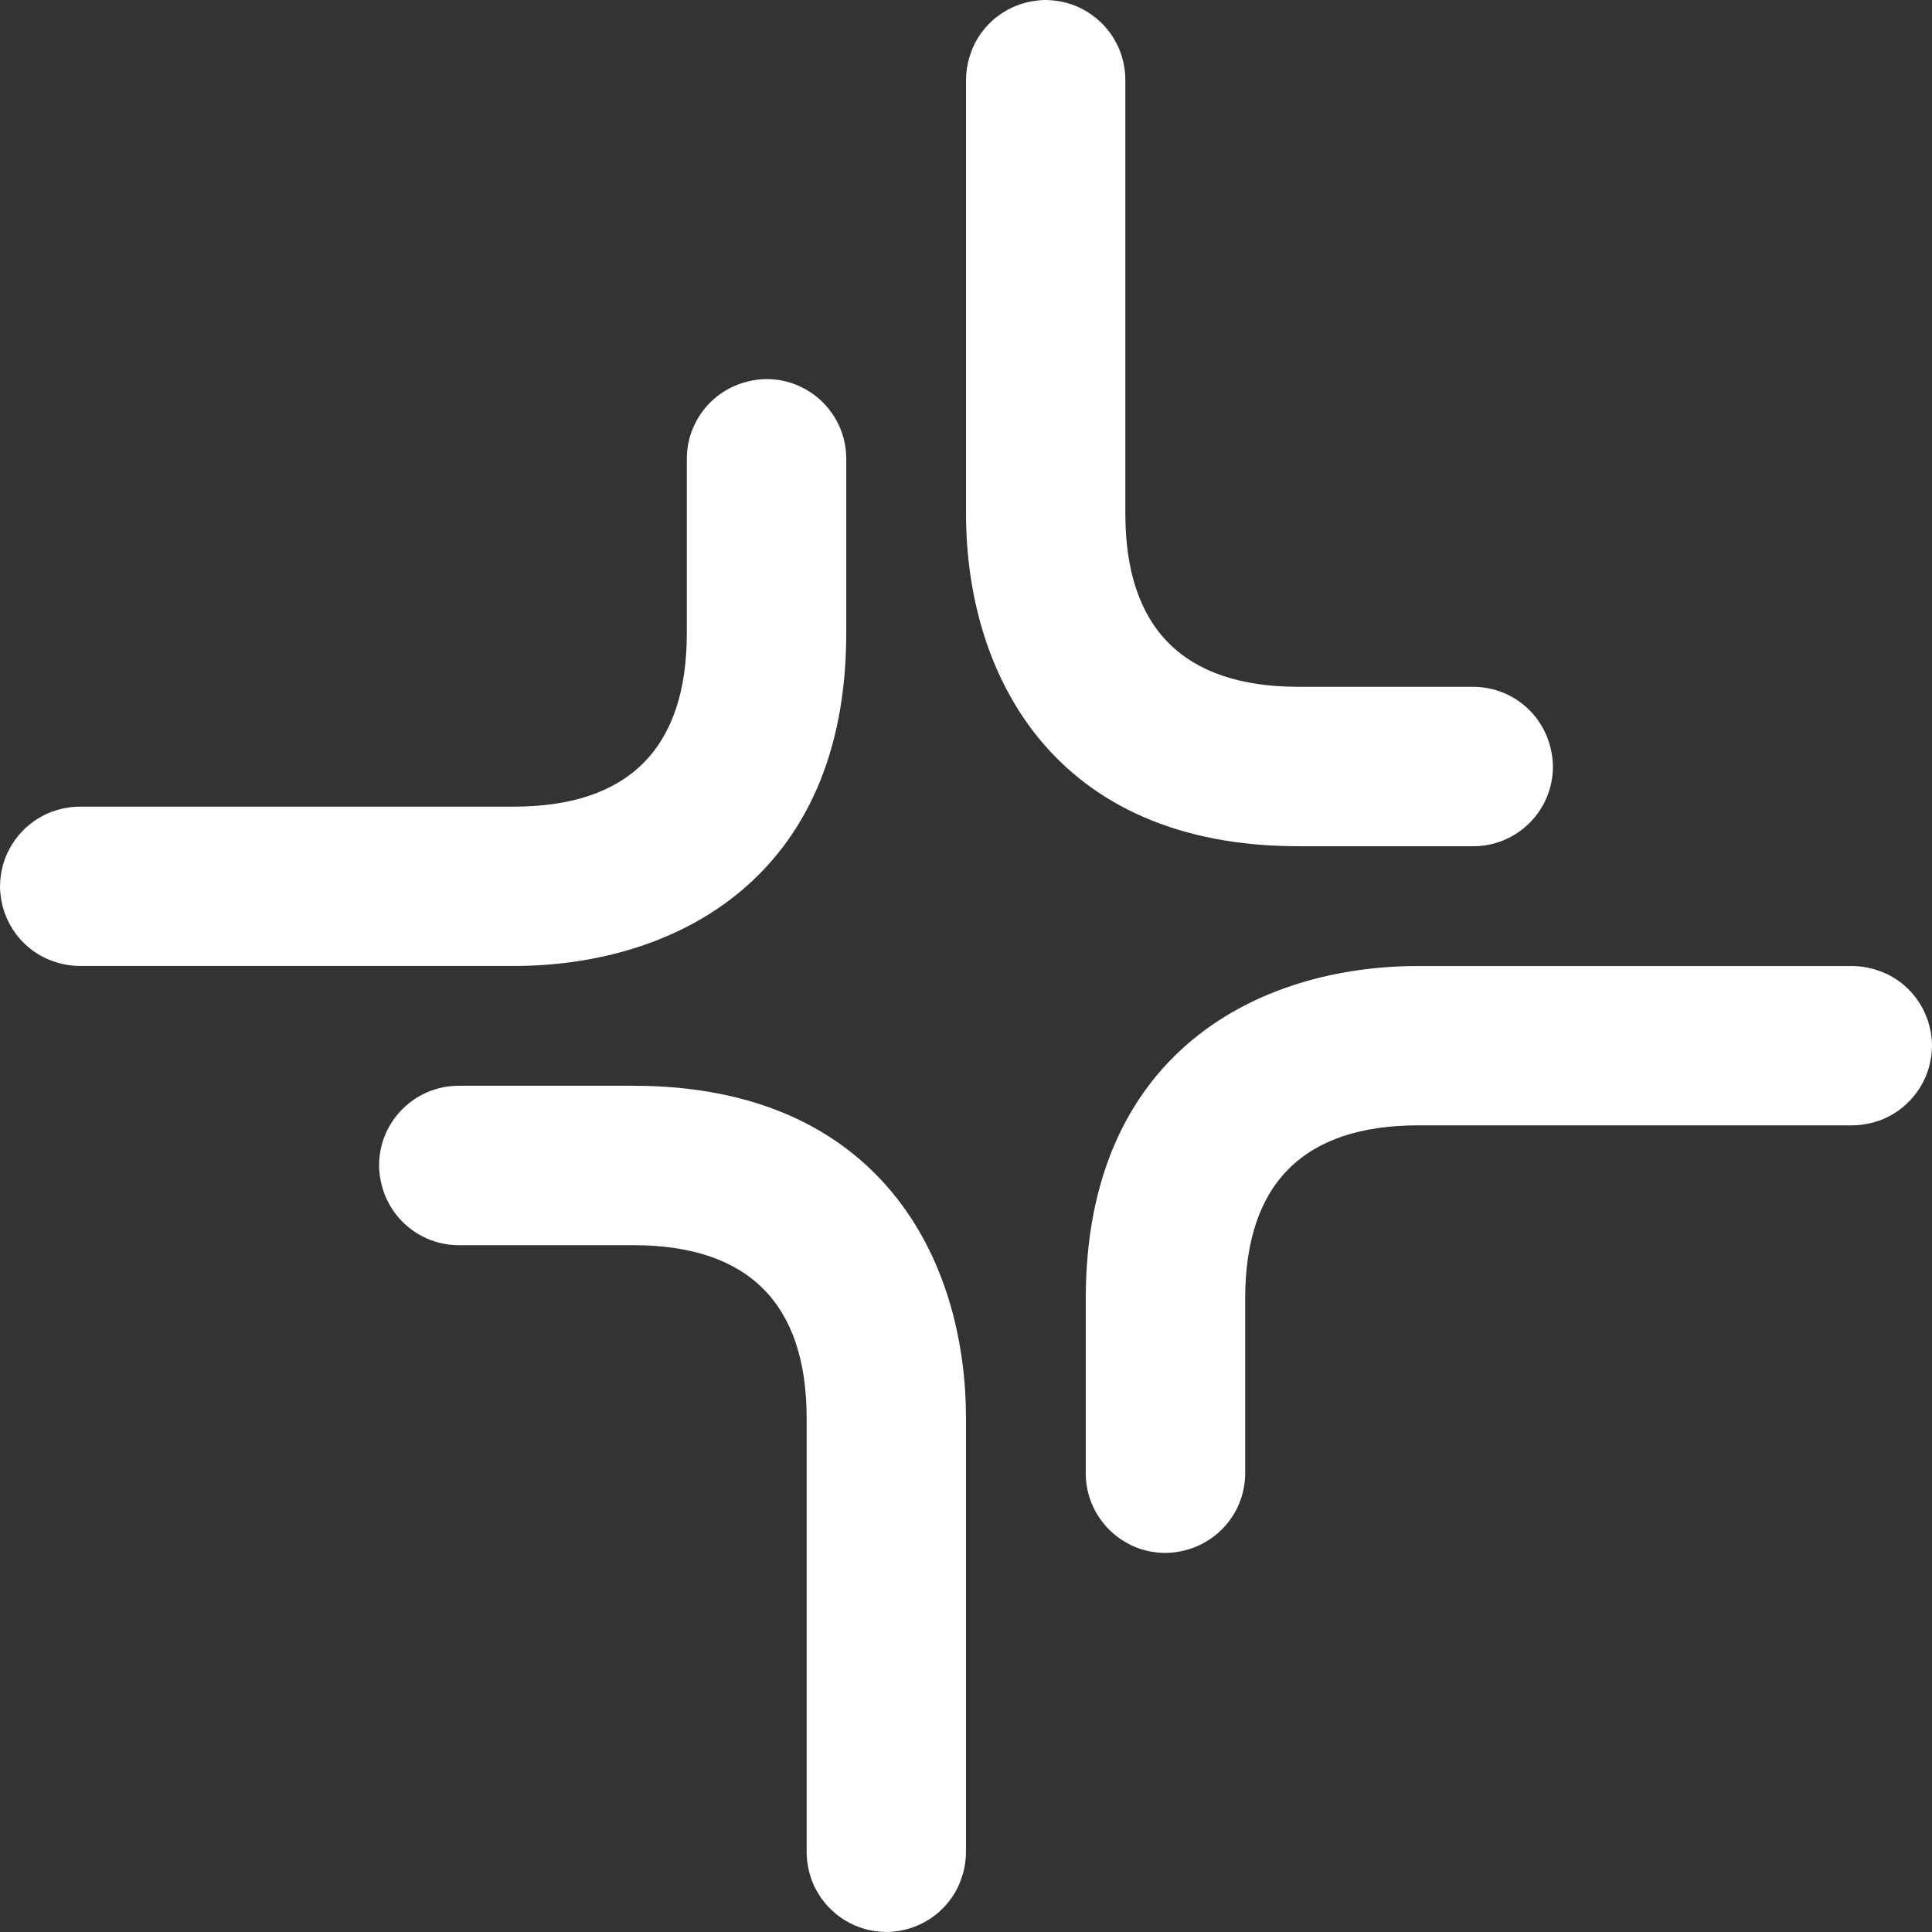
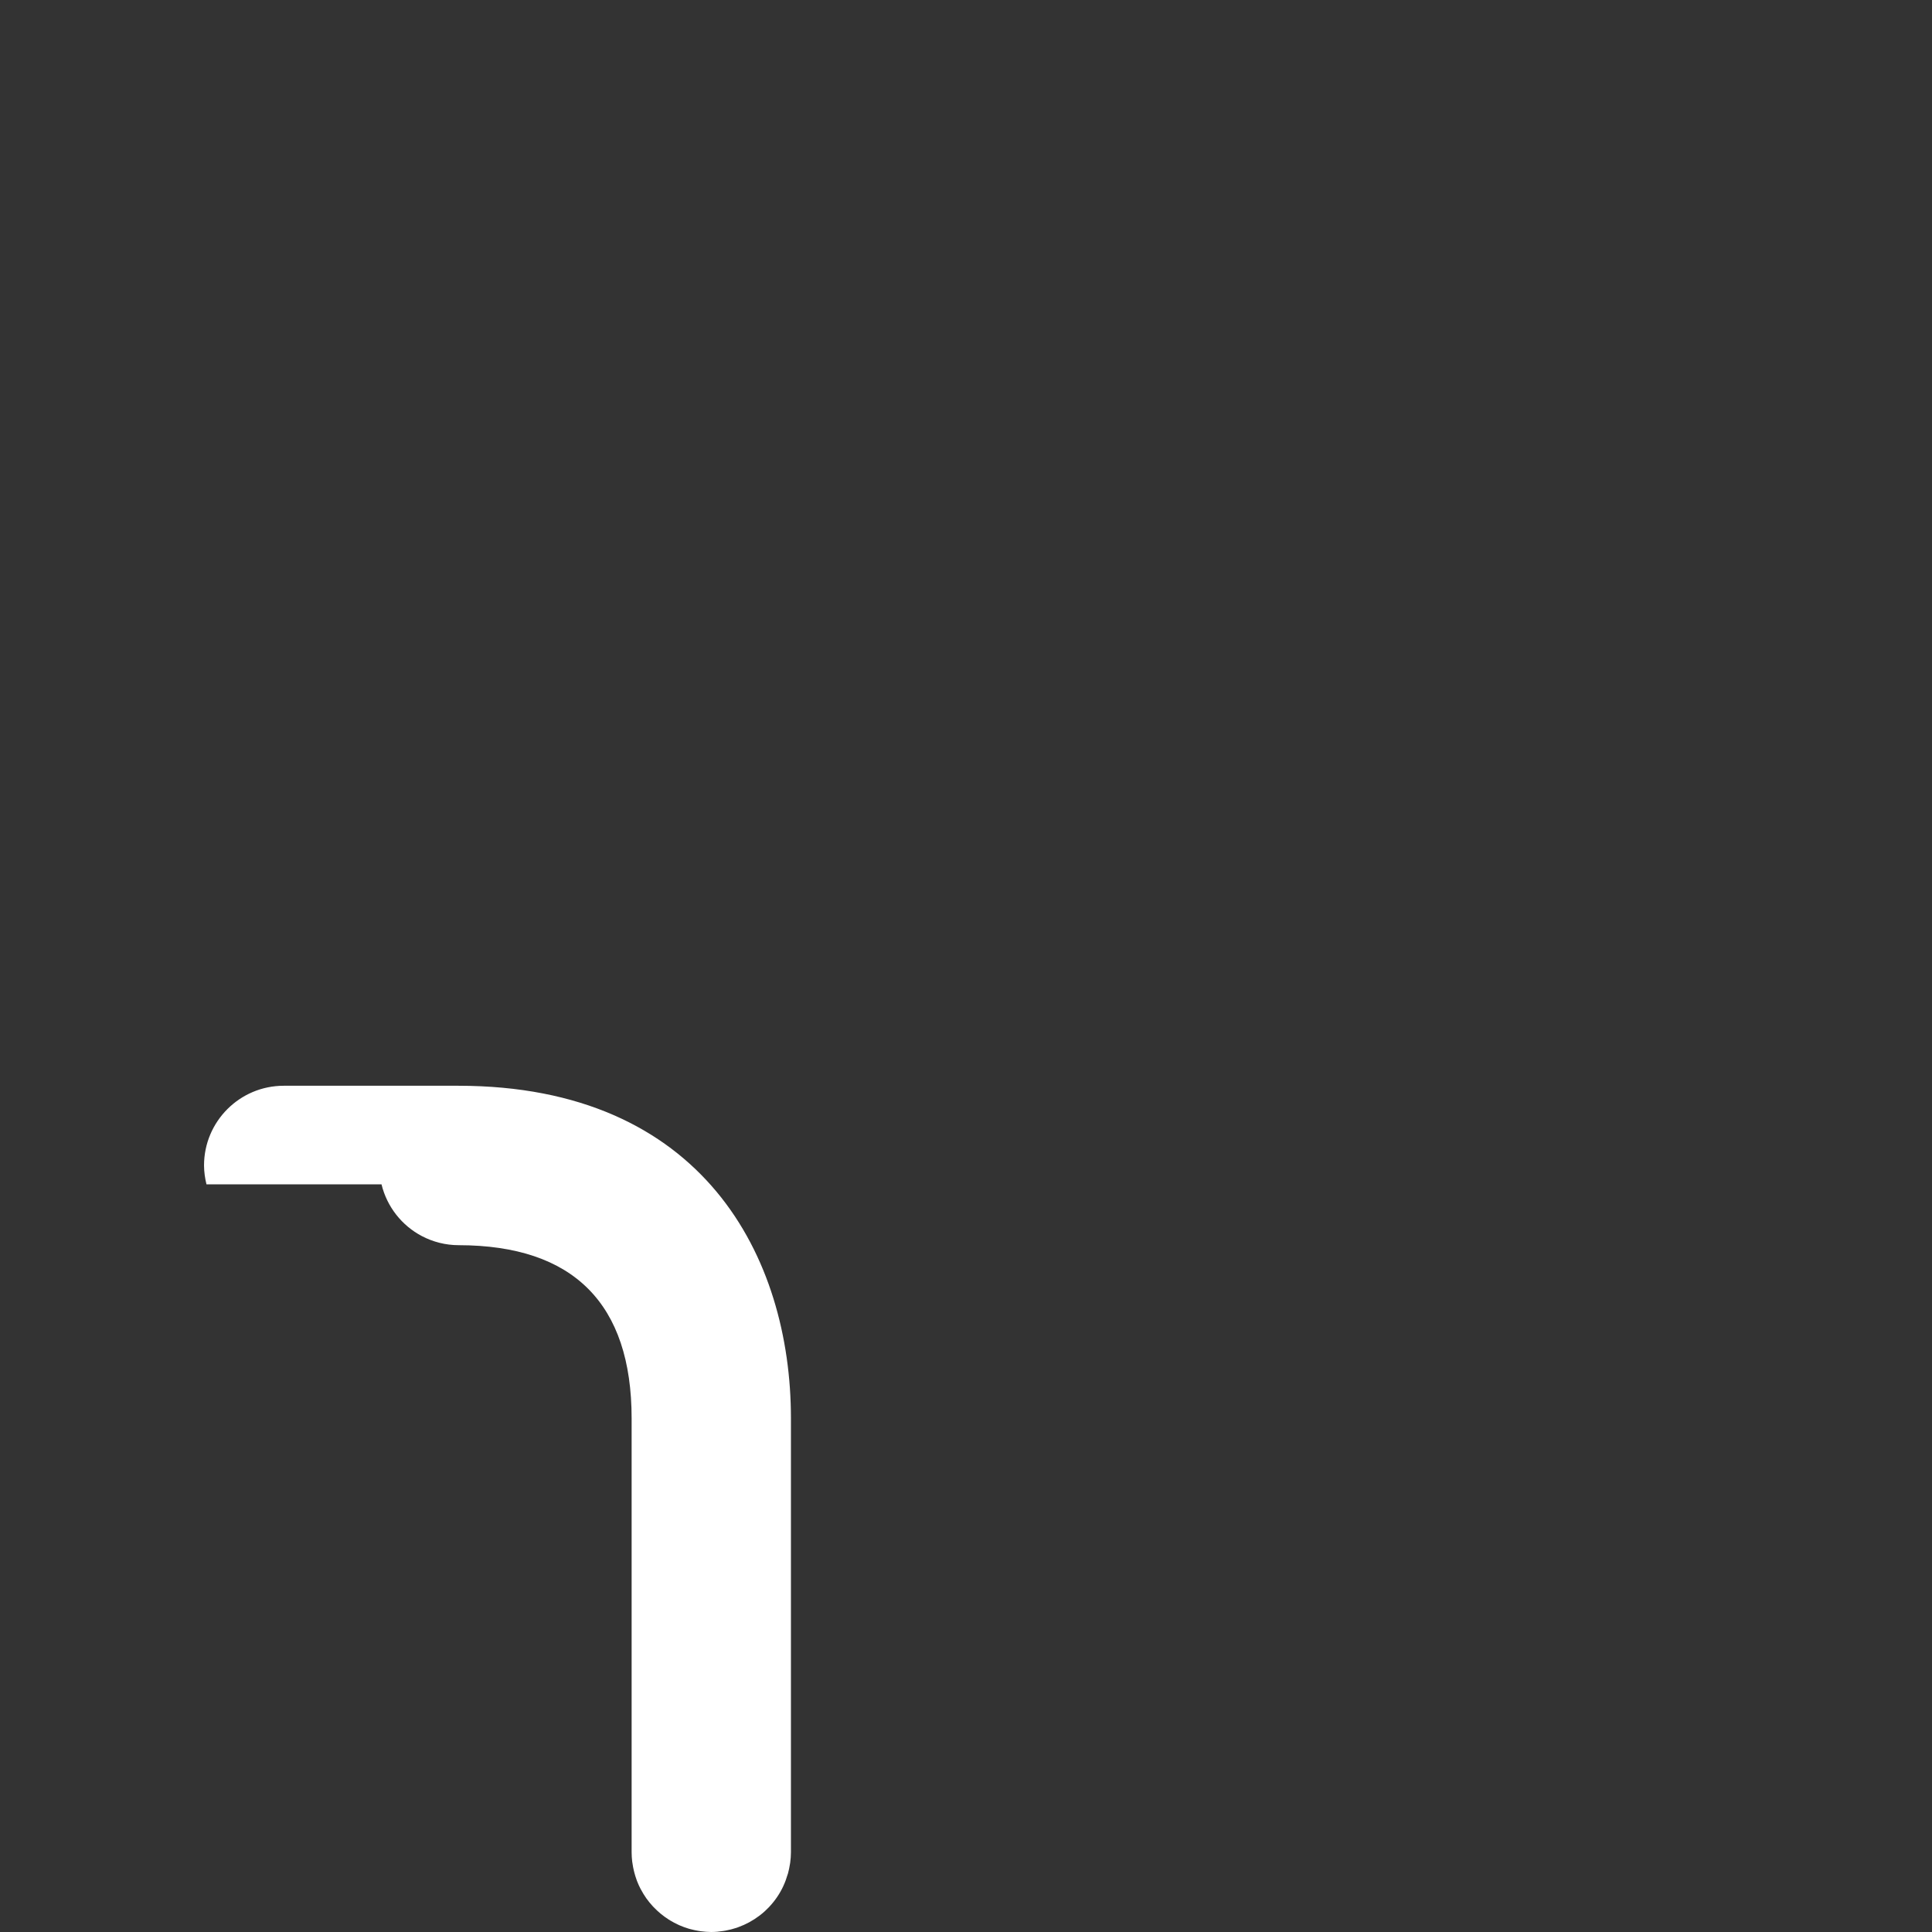
<svg xmlns="http://www.w3.org/2000/svg" x="0px" y="0px" viewBox="0 0 339.19 339.19" xml:space="preserve" width="339.19" height="339.19">
  <rect x="0" y="0" width="339.19" height="339.19" fill="#333333" stroke="none" />
  <g id="g14" transform="translate(-425.68,-251.35)" style="fill:#ffffff;fill-opacity:1">
    <g id="g12" style="fill:#ffffff;fill-opacity:1">
-       <path class="st0" d="m 697.89,382.61 c -0.96,-3.95 -3.58,-7.25 -7.1,-9.09 -1.93,-1.01 -4.13,-1.59 -6.46,-1.59 H 653.6 c -20.14,-0.03 -30.35,-10.26 -30.35,-30.42 0,-0.02 0,-0.04 0,-0.06 v 0 -76.11 c 0,-0.55 -0.04,-1.09 -0.1,-1.62 -0.01,-0.13 -0.04,-0.25 -0.06,-0.37 -0.06,-0.41 -0.13,-0.82 -0.23,-1.22 -0.03,-0.12 -0.06,-0.24 -0.09,-0.36 -0.11,-0.42 -0.24,-0.84 -0.39,-1.25 -0.03,-0.08 -0.05,-0.15 -0.08,-0.23 -0.19,-0.48 -0.4,-0.96 -0.64,-1.41 -0.01,-0.03 -0.04,-0.05 -0.05,-0.08 -0.28,-0.52 -0.58,-1.03 -0.92,-1.51 -0.01,-0.01 -0.02,-0.02 -0.03,-0.04 -0.34,-0.47 -0.7,-0.92 -1.09,-1.34 -0.04,-0.05 -0.08,-0.09 -0.13,-0.14 -0.81,-0.86 -1.72,-1.61 -2.71,-2.24 -0.09,-0.06 -0.19,-0.11 -0.28,-0.17 -0.43,-0.26 -0.88,-0.5 -1.34,-0.71 -0.08,-0.04 -0.15,-0.08 -0.23,-0.11 -0.53,-0.23 -1.07,-0.43 -1.63,-0.6 -0.11,-0.03 -0.22,-0.06 -0.33,-0.09 -0.45,-0.12 -0.92,-0.22 -1.39,-0.3 -0.16,-0.03 -0.31,-0.05 -0.47,-0.07 -0.58,-0.07 -1.18,-0.13 -1.78,-0.13 0,0 0,0 0,0 v 0 c -0.73,0 -1.43,0.07 -2.13,0.18 -0.12,0.02 -0.25,0.03 -0.37,0.06 -0.67,0.12 -1.32,0.29 -1.96,0.5 -0.1,0.03 -0.2,0.07 -0.3,0.11 -1.33,0.48 -2.56,1.15 -3.67,1.99 -0.05,0.04 -0.1,0.08 -0.16,0.12 -0.56,0.43 -1.08,0.91 -1.57,1.42 -0.02,0.02 -0.04,0.04 -0.06,0.07 -1,1.07 -1.84,2.3 -2.46,3.65 0,0 0,0.01 0,0.01 -0.3,0.64 -0.54,1.31 -0.74,2 -0.01,0.04 -0.04,0.09 -0.05,0.13 -0.15,0.55 -0.27,1.12 -0.36,1.7 -0.01,0.08 -0.03,0.16 -0.04,0.24 -0.08,0.6 -0.13,1.2 -0.13,1.82 v 76.17 c 0,0.02 0,0.04 0,0.07 0.02,28.2 15.37,58.31 58.36,58.33 0.01,0 0.02,0 0.03,0 0.01,0 0.02,0 0.03,0 h 30.63 c 3.86,0 7.36,-1.57 9.89,-4.1 2.53,-2.53 4.1,-6.03 4.1,-9.89 v -0.02 c -0.01,-1.15 -0.17,-2.24 -0.43,-3.3 z" id="path4" style="fill:#ffffff;fill-opacity:1" />
-       <path class="st0" d="m 556.94,318.33 c -3.95,0.96 -7.25,3.58 -9.09,7.1 -1.01,1.93 -1.59,4.13 -1.59,6.46 v 30.73 c -0.03,20.14 -10.26,30.35 -30.42,30.35 -0.02,0 -0.04,0 -0.06,0 v 0 h -76.11 c -0.55,0 -1.09,0.04 -1.62,0.1 -0.13,0.01 -0.25,0.04 -0.37,0.06 -0.41,0.06 -0.82,0.13 -1.22,0.23 -0.12,0.03 -0.24,0.06 -0.36,0.09 -0.42,0.11 -0.84,0.24 -1.25,0.39 -0.08,0.03 -0.15,0.05 -0.23,0.08 -0.48,0.19 -0.96,0.4 -1.41,0.64 -0.03,0.01 -0.05,0.04 -0.08,0.05 -0.52,0.28 -1.03,0.58 -1.51,0.92 -0.01,0.01 -0.02,0.02 -0.04,0.03 -0.47,0.34 -0.92,0.7 -1.34,1.09 -0.05,0.04 -0.09,0.08 -0.14,0.13 -0.86,0.81 -1.61,1.72 -2.24,2.71 -0.06,0.09 -0.11,0.19 -0.17,0.28 -0.26,0.43 -0.5,0.88 -0.71,1.34 -0.04,0.08 -0.08,0.15 -0.11,0.23 -0.23,0.53 -0.43,1.07 -0.6,1.63 -0.03,0.11 -0.06,0.22 -0.09,0.33 -0.12,0.45 -0.22,0.92 -0.3,1.39 -0.03,0.16 -0.05,0.31 -0.07,0.47 -0.07,0.58 -0.13,1.18 -0.13,1.78 0,0 0,0 0,0 v 0 c 0,0.73 0.07,1.43 0.18,2.13 0.02,0.12 0.03,0.25 0.06,0.37 0.12,0.67 0.29,1.32 0.5,1.96 0.03,0.1 0.07,0.2 0.11,0.3 0.48,1.33 1.15,2.56 1.99,3.67 0.04,0.05 0.08,0.1 0.12,0.16 0.43,0.56 0.91,1.08 1.42,1.57 0.02,0.02 0.04,0.04 0.07,0.06 1.07,1 2.3,1.84 3.65,2.46 0,0 0.01,0 0.01,0 0.64,0.3 1.31,0.54 2,0.74 0.04,0.01 0.09,0.04 0.13,0.05 0.55,0.15 1.12,0.27 1.7,0.36 0.08,0.01 0.16,0.03 0.24,0.04 0.6,0.08 1.2,0.13 1.82,0.13 h 76.17 c 0.02,0 0.04,0 0.07,0 28.2,-0.02 58.31,-15.37 58.33,-58.36 0,-0.01 0,-0.02 0,-0.03 0,-0.01 0,-0.02 0,-0.03 v -30.63 c 0,-3.86 -1.57,-7.36 -4.1,-9.89 -2.53,-2.53 -6.03,-4.1 -9.89,-4.1 h -0.02 c -1.15,0.01 -2.24,0.17 -3.3,0.43 z" id="path6" style="fill:#ffffff;fill-opacity:1" />
-       <path class="st0" d="m 492.66,459.28 c 0.96,3.95 3.58,7.25 7.1,9.09 1.93,1.01 4.13,1.59 6.46,1.59 h 30.73 c 20.14,0.03 30.35,10.26 30.35,30.42 0,0.02 0,0.04 0,0.06 v 0 76.11 c 0,0.55 0.04,1.09 0.1,1.62 0.01,0.13 0.04,0.25 0.06,0.37 0.06,0.41 0.13,0.82 0.23,1.22 0.03,0.12 0.06,0.24 0.09,0.36 0.11,0.42 0.24,0.84 0.39,1.25 0.03,0.08 0.05,0.15 0.08,0.23 0.19,0.48 0.4,0.96 0.64,1.41 0.01,0.03 0.04,0.05 0.05,0.08 0.28,0.52 0.58,1.03 0.92,1.51 0.01,0.01 0.02,0.02 0.03,0.04 0.34,0.47 0.7,0.92 1.09,1.34 0.04,0.05 0.08,0.09 0.13,0.14 0.81,0.86 1.72,1.61 2.71,2.24 0.09,0.06 0.19,0.11 0.28,0.17 0.43,0.26 0.88,0.5 1.34,0.71 0.08,0.04 0.15,0.08 0.23,0.11 0.53,0.23 1.07,0.43 1.63,0.6 0.11,0.03 0.22,0.06 0.33,0.09 0.45,0.12 0.92,0.22 1.39,0.3 0.16,0.03 0.31,0.05 0.47,0.07 0.58,0.07 1.18,0.13 1.78,0.13 0,0 0,0 0,0 v 0 c 0.73,0 1.43,-0.07 2.13,-0.18 0.12,-0.02 0.25,-0.03 0.37,-0.06 0.67,-0.12 1.32,-0.29 1.96,-0.5 0.1,-0.03 0.2,-0.07 0.3,-0.11 1.33,-0.48 2.56,-1.15 3.67,-1.99 0.05,-0.04 0.1,-0.08 0.16,-0.12 0.56,-0.43 1.08,-0.91 1.57,-1.42 0.02,-0.02 0.04,-0.04 0.06,-0.07 1,-1.07 1.84,-2.3 2.46,-3.65 0,0 0,-0.01 0,-0.01 0.3,-0.64 0.54,-1.31 0.74,-2 0.01,-0.04 0.04,-0.09 0.05,-0.13 0.15,-0.55 0.27,-1.12 0.36,-1.7 0.01,-0.08 0.03,-0.16 0.04,-0.24 0.08,-0.6 0.13,-1.2 0.13,-1.82 v -76.17 c 0,-0.02 0,-0.04 0,-0.07 -0.02,-28.2 -15.37,-58.31 -58.36,-58.33 -0.01,0 -0.02,0 -0.03,0 -0.01,0 -0.02,0 -0.03,0 h -30.63 c -3.86,0 -7.36,1.57 -9.89,4.1 -2.53,2.53 -4.1,6.03 -4.1,9.89 v 0.02 c 0.01,1.15 0.17,2.24 0.43,3.3 z" id="path8" style="fill:#ffffff;fill-opacity:1" />
-       <path class="st0" d="m 633.61,523.56 c 3.95,-0.96 7.25,-3.58 9.09,-7.1 1.01,-1.93 1.59,-4.13 1.59,-6.46 v -30.73 c 0.03,-20.14 10.26,-30.35 30.42,-30.35 0.02,0 0.04,0 0.06,0 v 0 h 76.11 c 0.55,0 1.09,-0.04 1.62,-0.1 0.13,-0.01 0.25,-0.04 0.37,-0.06 0.41,-0.06 0.82,-0.13 1.22,-0.23 0.12,-0.03 0.24,-0.06 0.36,-0.09 0.42,-0.11 0.84,-0.24 1.25,-0.39 0.08,-0.03 0.15,-0.05 0.23,-0.08 0.48,-0.19 0.96,-0.4 1.41,-0.64 0.03,-0.01 0.05,-0.04 0.08,-0.05 0.52,-0.28 1.03,-0.58 1.51,-0.92 0.01,-0.01 0.02,-0.02 0.04,-0.03 0.47,-0.34 0.92,-0.7 1.34,-1.09 0.05,-0.04 0.09,-0.08 0.14,-0.13 0.86,-0.81 1.61,-1.72 2.24,-2.71 0.06,-0.09 0.11,-0.19 0.17,-0.28 0.26,-0.43 0.5,-0.88 0.71,-1.34 0.04,-0.08 0.08,-0.15 0.11,-0.23 0.23,-0.53 0.43,-1.07 0.6,-1.63 0.03,-0.11 0.06,-0.22 0.09,-0.33 0.12,-0.45 0.22,-0.92 0.3,-1.39 0.03,-0.16 0.05,-0.31 0.07,-0.47 0.07,-0.58 0.13,-1.18 0.13,-1.78 0,0 0,0 0,0 v 0 c 0,-0.73 -0.07,-1.43 -0.18,-2.13 -0.02,-0.12 -0.03,-0.25 -0.06,-0.37 -0.12,-0.67 -0.29,-1.32 -0.5,-1.96 -0.03,-0.1 -0.07,-0.2 -0.11,-0.3 -0.48,-1.33 -1.15,-2.56 -1.99,-3.67 -0.04,-0.05 -0.08,-0.1 -0.12,-0.16 -0.43,-0.56 -0.91,-1.08 -1.42,-1.57 -0.02,-0.02 -0.04,-0.04 -0.07,-0.06 -1.07,-1 -2.3,-1.84 -3.65,-2.46 0,0 -0.01,0 -0.01,0 -0.64,-0.3 -1.31,-0.54 -2,-0.74 -0.04,-0.01 -0.09,-0.04 -0.13,-0.05 -0.55,-0.15 -1.12,-0.27 -1.7,-0.36 -0.08,-0.01 -0.16,-0.03 -0.24,-0.04 -0.6,-0.08 -1.2,-0.13 -1.82,-0.13 H 674.7 c -0.02,0 -0.04,0 -0.07,0 -28.2,0.02 -58.31,15.37 -58.33,58.36 0,0.01 0,0.02 0,0.03 0,0.01 0,0.02 0,0.03 V 510 c 0,3.86 1.57,7.36 4.1,9.89 2.53,2.53 6.03,4.1 9.89,4.1 h 0.02 c 1.15,-0.01 2.24,-0.17 3.3,-0.43 z" id="path10" style="fill:#ffffff;fill-opacity:1" />
+       <path class="st0" d="m 492.66,459.28 c 0.96,3.95 3.58,7.25 7.1,9.09 1.93,1.01 4.13,1.59 6.46,1.59 c 20.14,0.03 30.35,10.26 30.35,30.42 0,0.02 0,0.04 0,0.06 v 0 76.11 c 0,0.55 0.04,1.09 0.1,1.62 0.01,0.13 0.04,0.25 0.06,0.37 0.06,0.41 0.13,0.82 0.23,1.22 0.03,0.12 0.06,0.24 0.09,0.36 0.11,0.42 0.24,0.84 0.39,1.25 0.03,0.08 0.05,0.15 0.08,0.23 0.19,0.48 0.4,0.96 0.64,1.41 0.01,0.03 0.04,0.05 0.05,0.08 0.28,0.52 0.58,1.03 0.92,1.51 0.01,0.01 0.02,0.02 0.03,0.04 0.34,0.47 0.7,0.92 1.09,1.34 0.04,0.05 0.08,0.09 0.13,0.14 0.81,0.86 1.72,1.61 2.71,2.24 0.09,0.06 0.19,0.11 0.28,0.17 0.43,0.26 0.88,0.5 1.34,0.71 0.08,0.04 0.15,0.08 0.23,0.11 0.53,0.23 1.07,0.43 1.63,0.6 0.11,0.03 0.22,0.06 0.33,0.09 0.45,0.12 0.92,0.22 1.39,0.3 0.16,0.03 0.31,0.05 0.47,0.07 0.58,0.07 1.18,0.13 1.78,0.13 0,0 0,0 0,0 v 0 c 0.73,0 1.43,-0.07 2.13,-0.18 0.12,-0.02 0.25,-0.03 0.37,-0.06 0.67,-0.12 1.32,-0.29 1.96,-0.5 0.1,-0.03 0.2,-0.07 0.3,-0.11 1.33,-0.48 2.56,-1.15 3.67,-1.99 0.05,-0.04 0.1,-0.08 0.16,-0.12 0.56,-0.43 1.08,-0.91 1.57,-1.42 0.02,-0.02 0.04,-0.04 0.06,-0.07 1,-1.07 1.84,-2.3 2.46,-3.65 0,0 0,-0.01 0,-0.01 0.3,-0.64 0.54,-1.31 0.74,-2 0.01,-0.04 0.04,-0.09 0.05,-0.13 0.15,-0.55 0.27,-1.12 0.36,-1.7 0.01,-0.08 0.03,-0.16 0.04,-0.24 0.08,-0.6 0.13,-1.2 0.13,-1.82 v -76.17 c 0,-0.02 0,-0.04 0,-0.07 -0.02,-28.2 -15.37,-58.31 -58.36,-58.33 -0.01,0 -0.02,0 -0.03,0 -0.01,0 -0.02,0 -0.03,0 h -30.63 c -3.86,0 -7.36,1.57 -9.89,4.1 -2.53,2.53 -4.1,6.03 -4.1,9.89 v 0.02 c 0.01,1.15 0.17,2.24 0.43,3.3 z" id="path8" style="fill:#ffffff;fill-opacity:1" />
    </g>
  </g>
</svg>